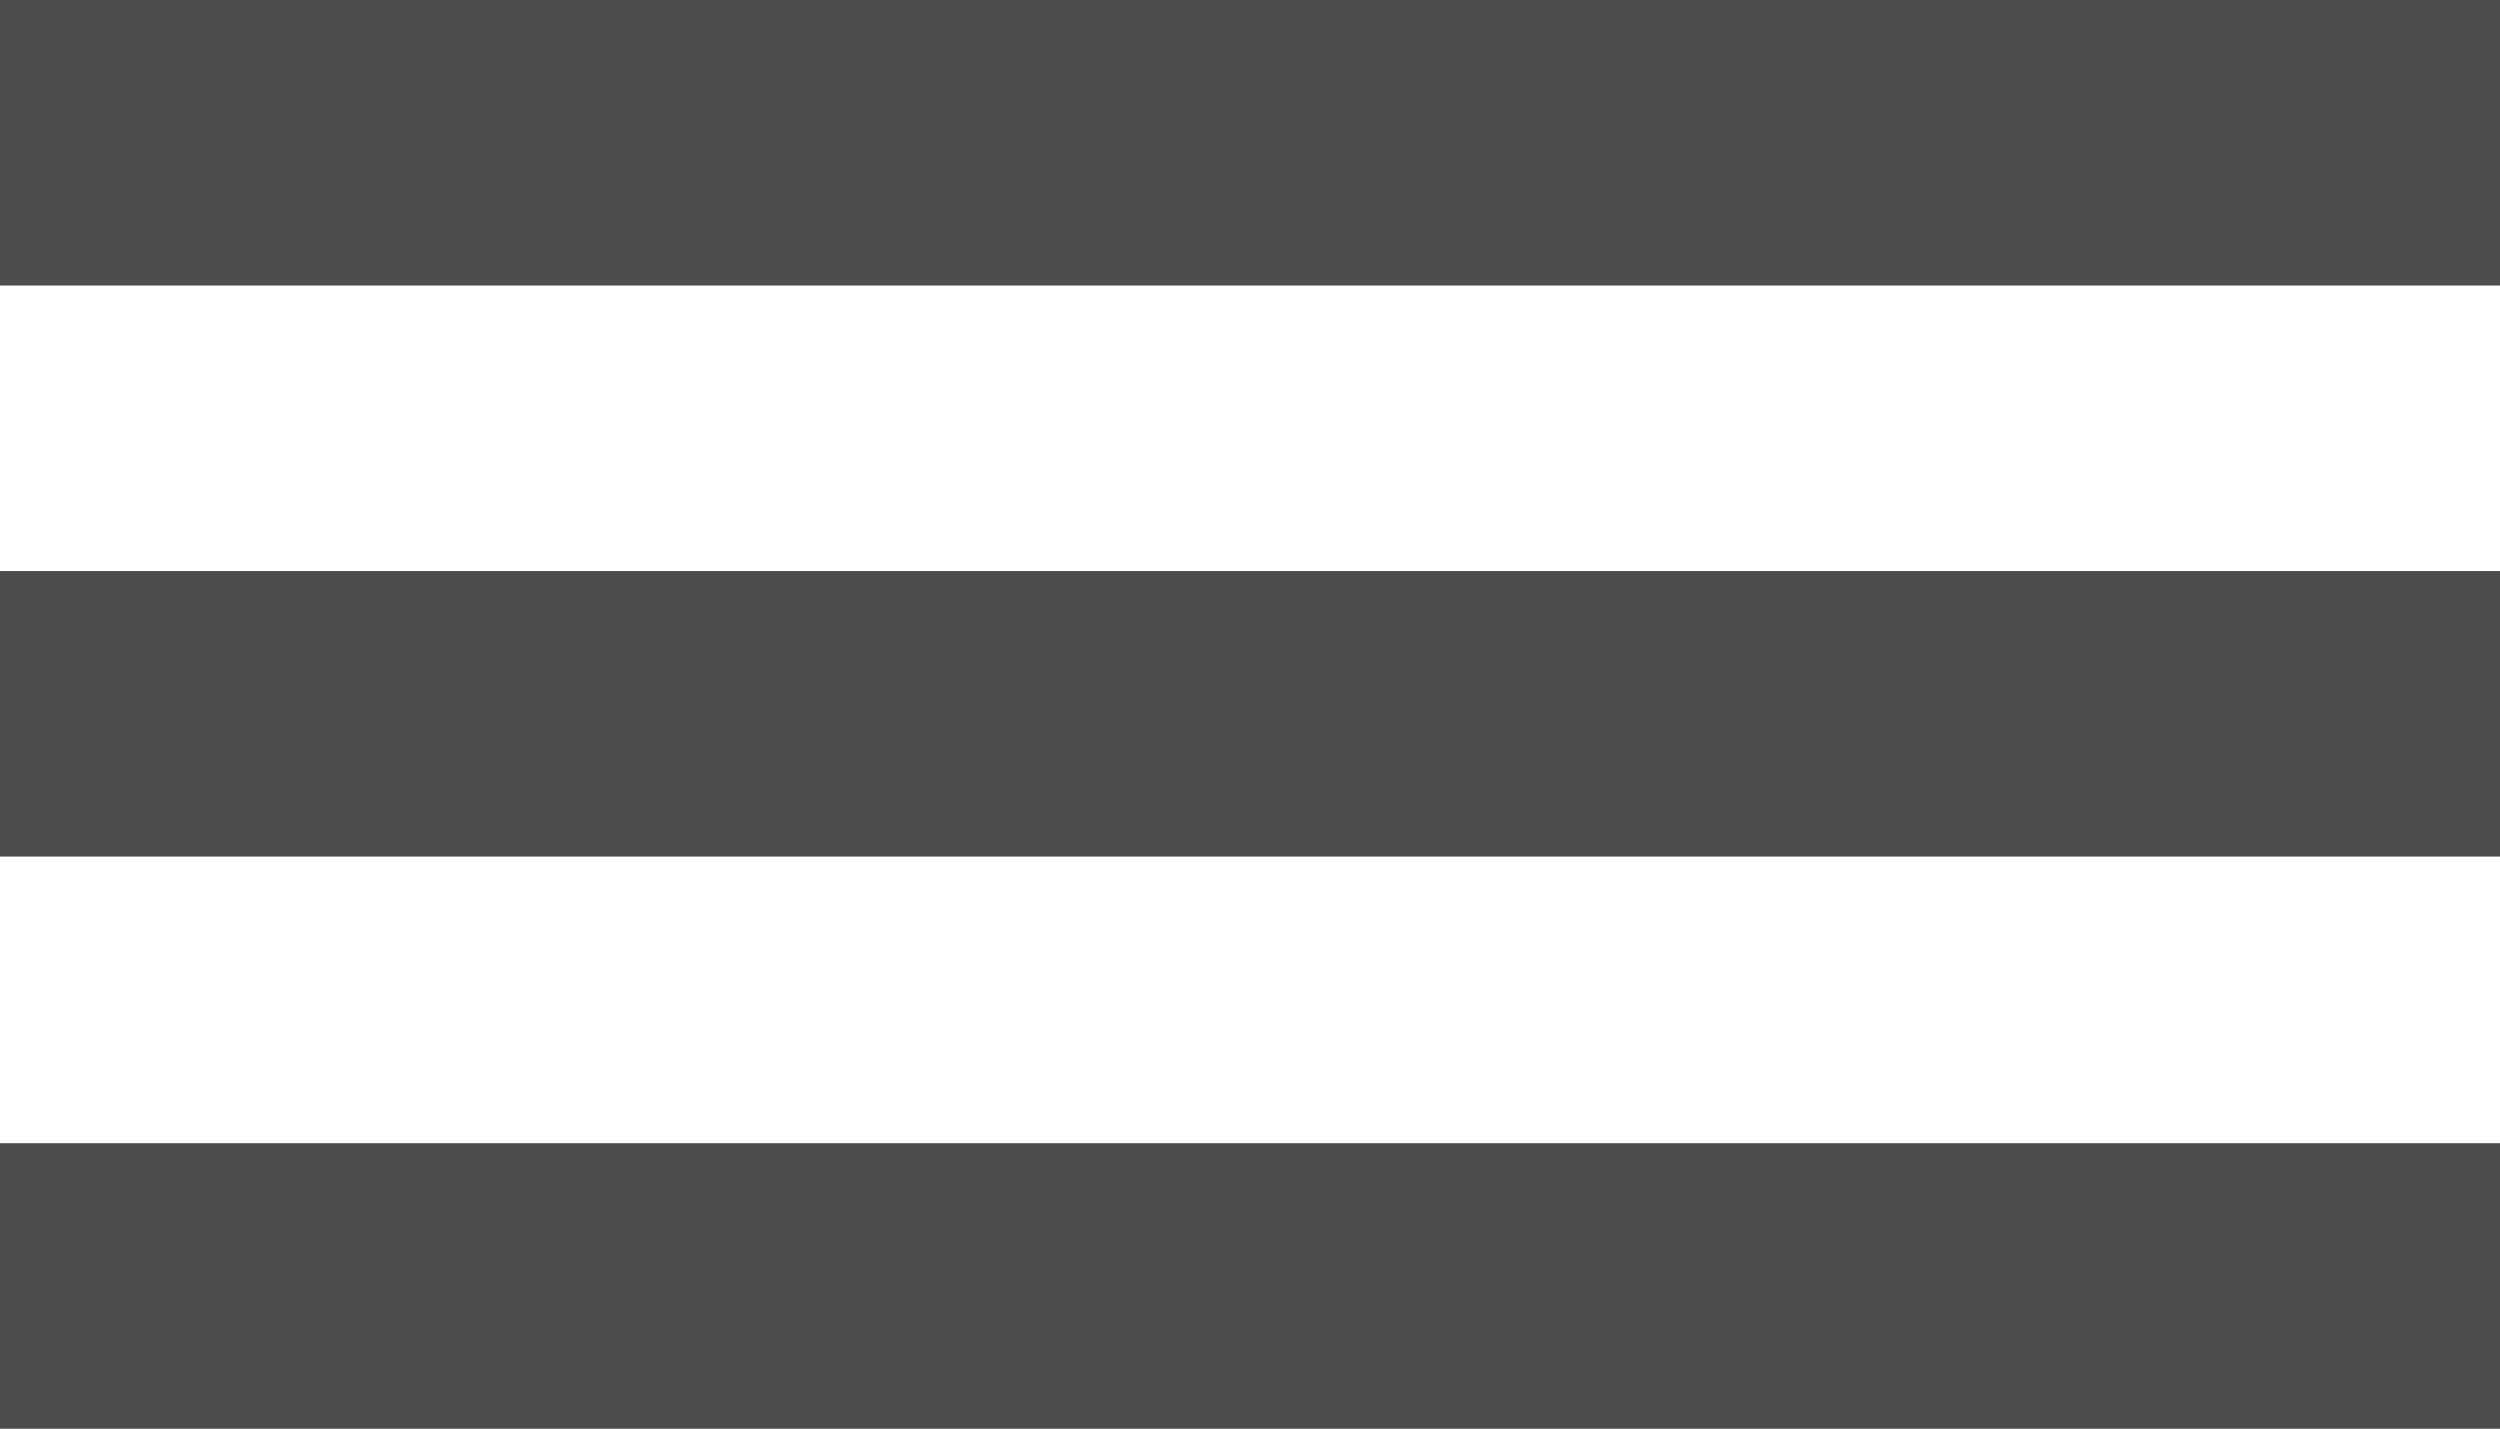
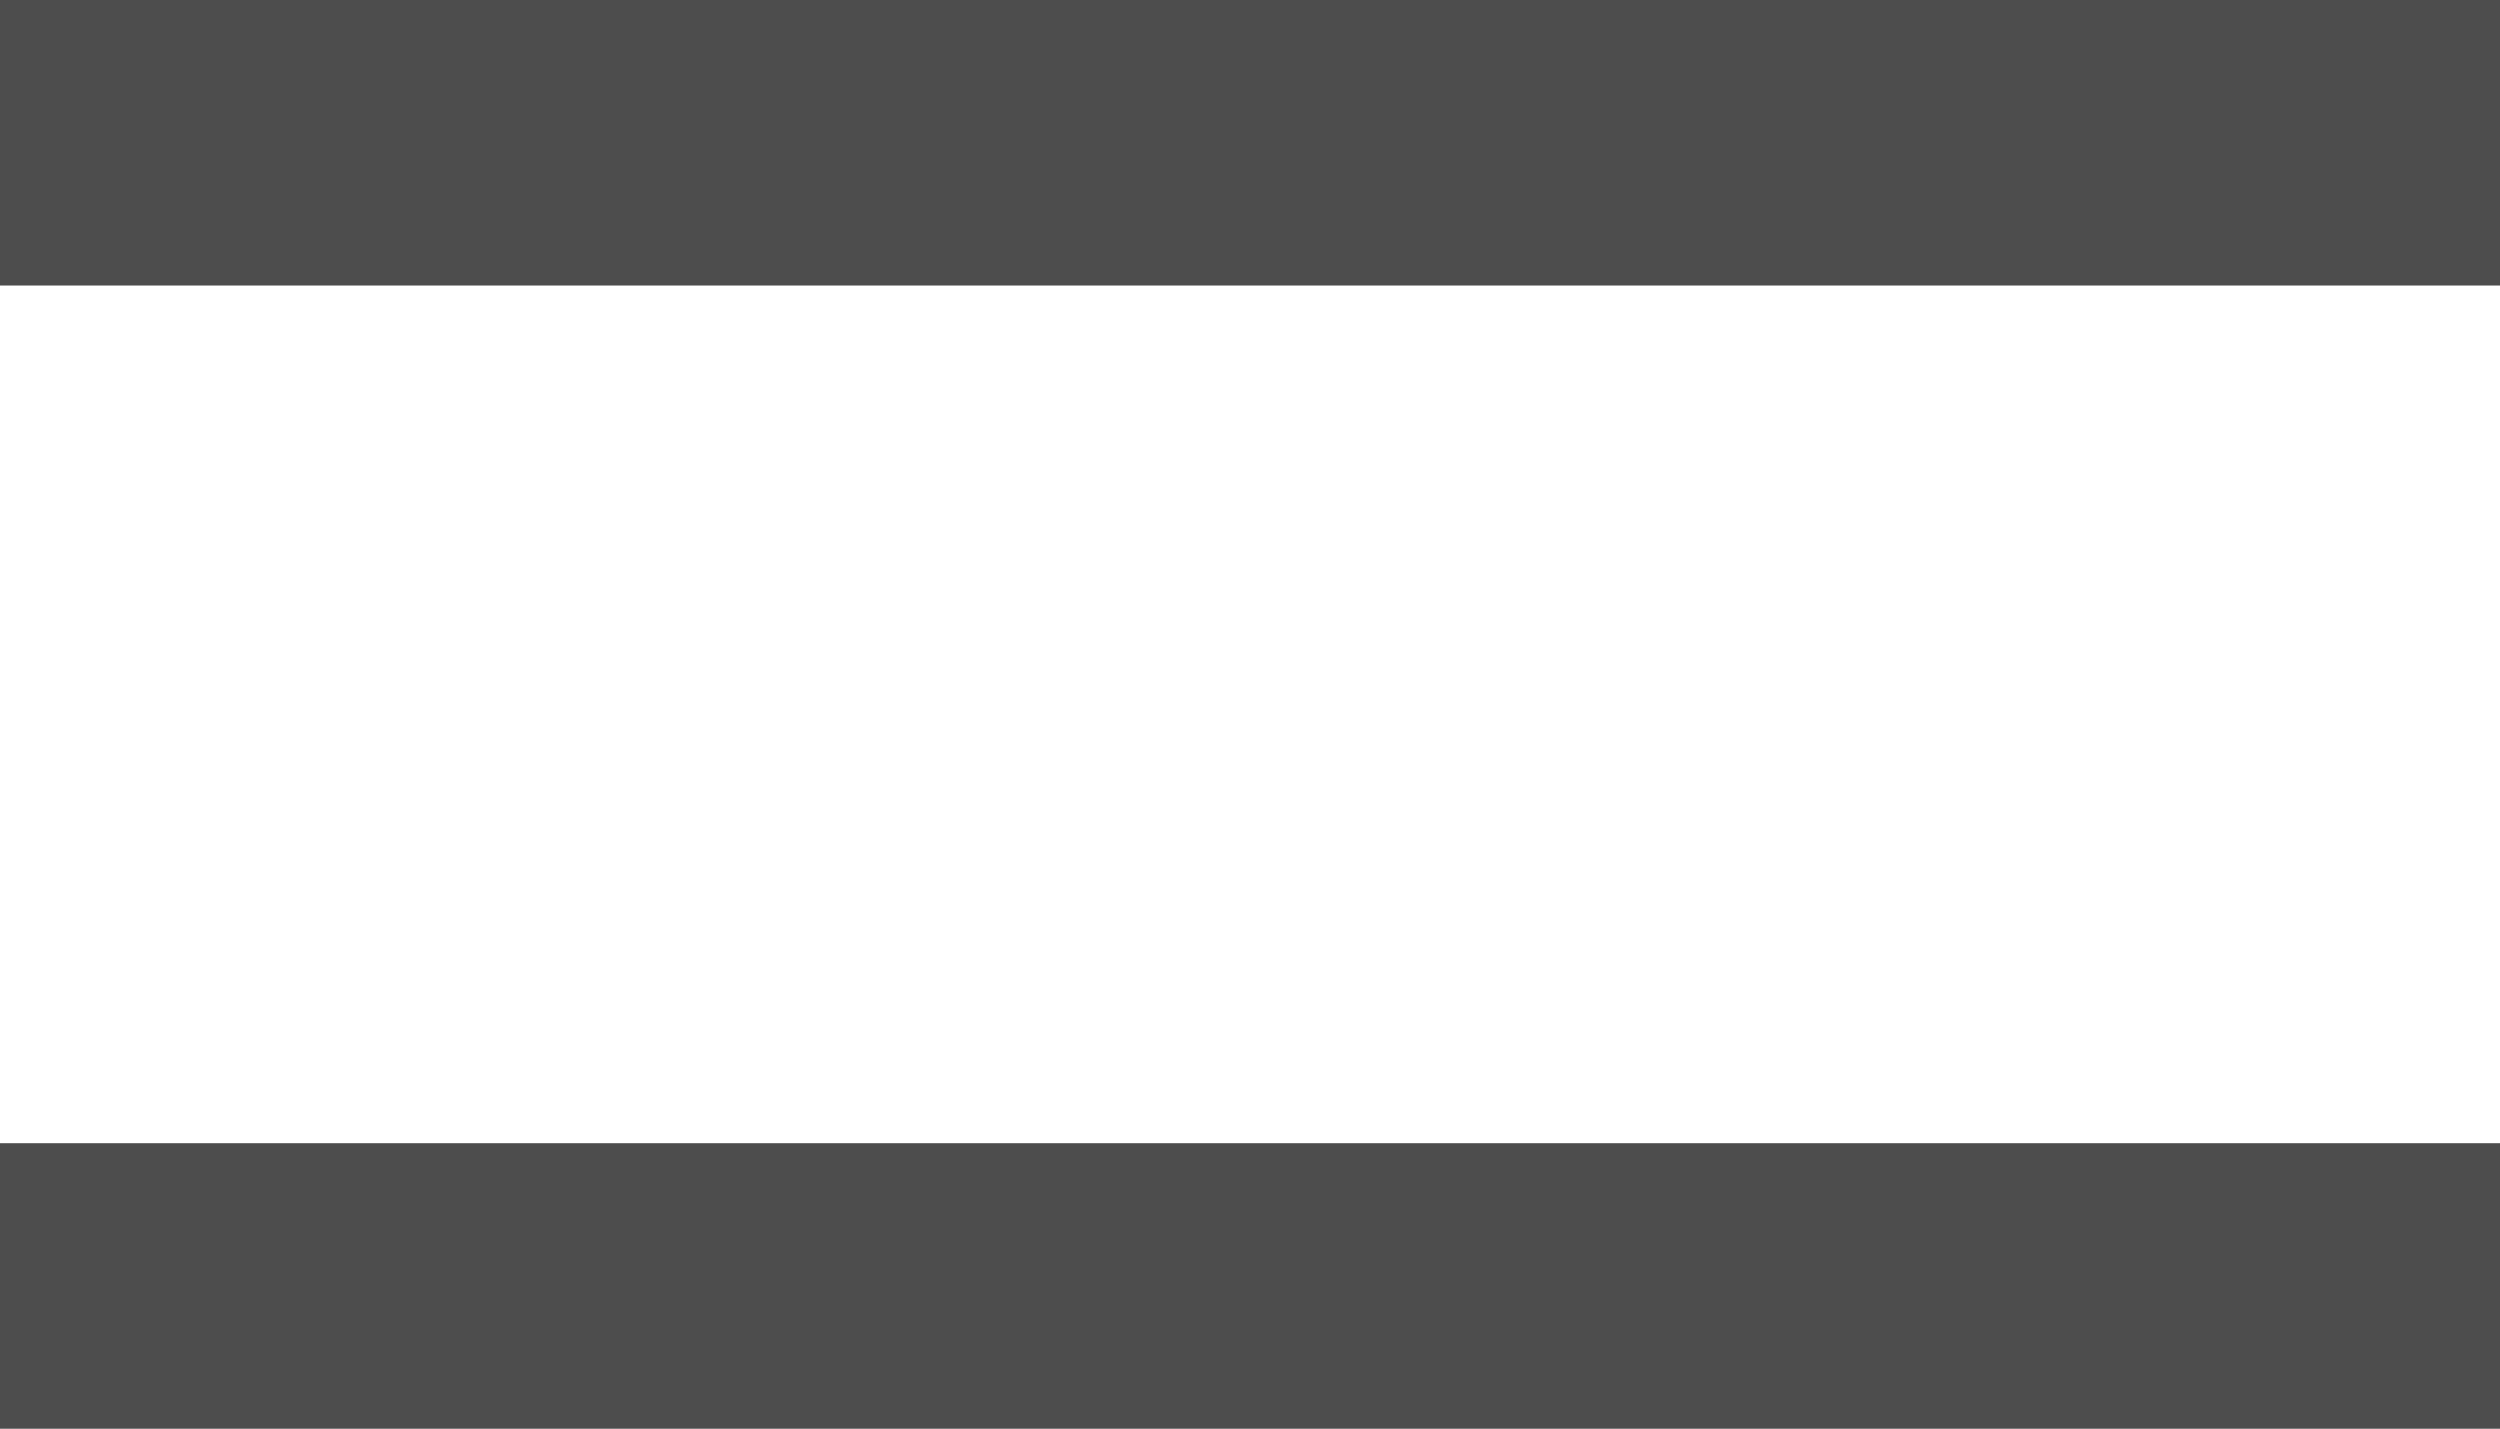
<svg xmlns="http://www.w3.org/2000/svg" id="_Слой_2" data-name="Слой 2" viewBox="0 0 22.59 12.91">
  <defs>
    <style> .cls-1 { fill: #4d4d4d; stroke-width: 0px; } </style>
  </defs>
  <g id="_Слой_1-2" data-name="Слой 1">
    <rect class="cls-1" width="22.59" height="2.58" />
-     <rect class="cls-1" y="5.16" width="22.59" height="2.58" />
    <rect class="cls-1" y="10.33" width="22.59" height="2.58" />
  </g>
</svg>